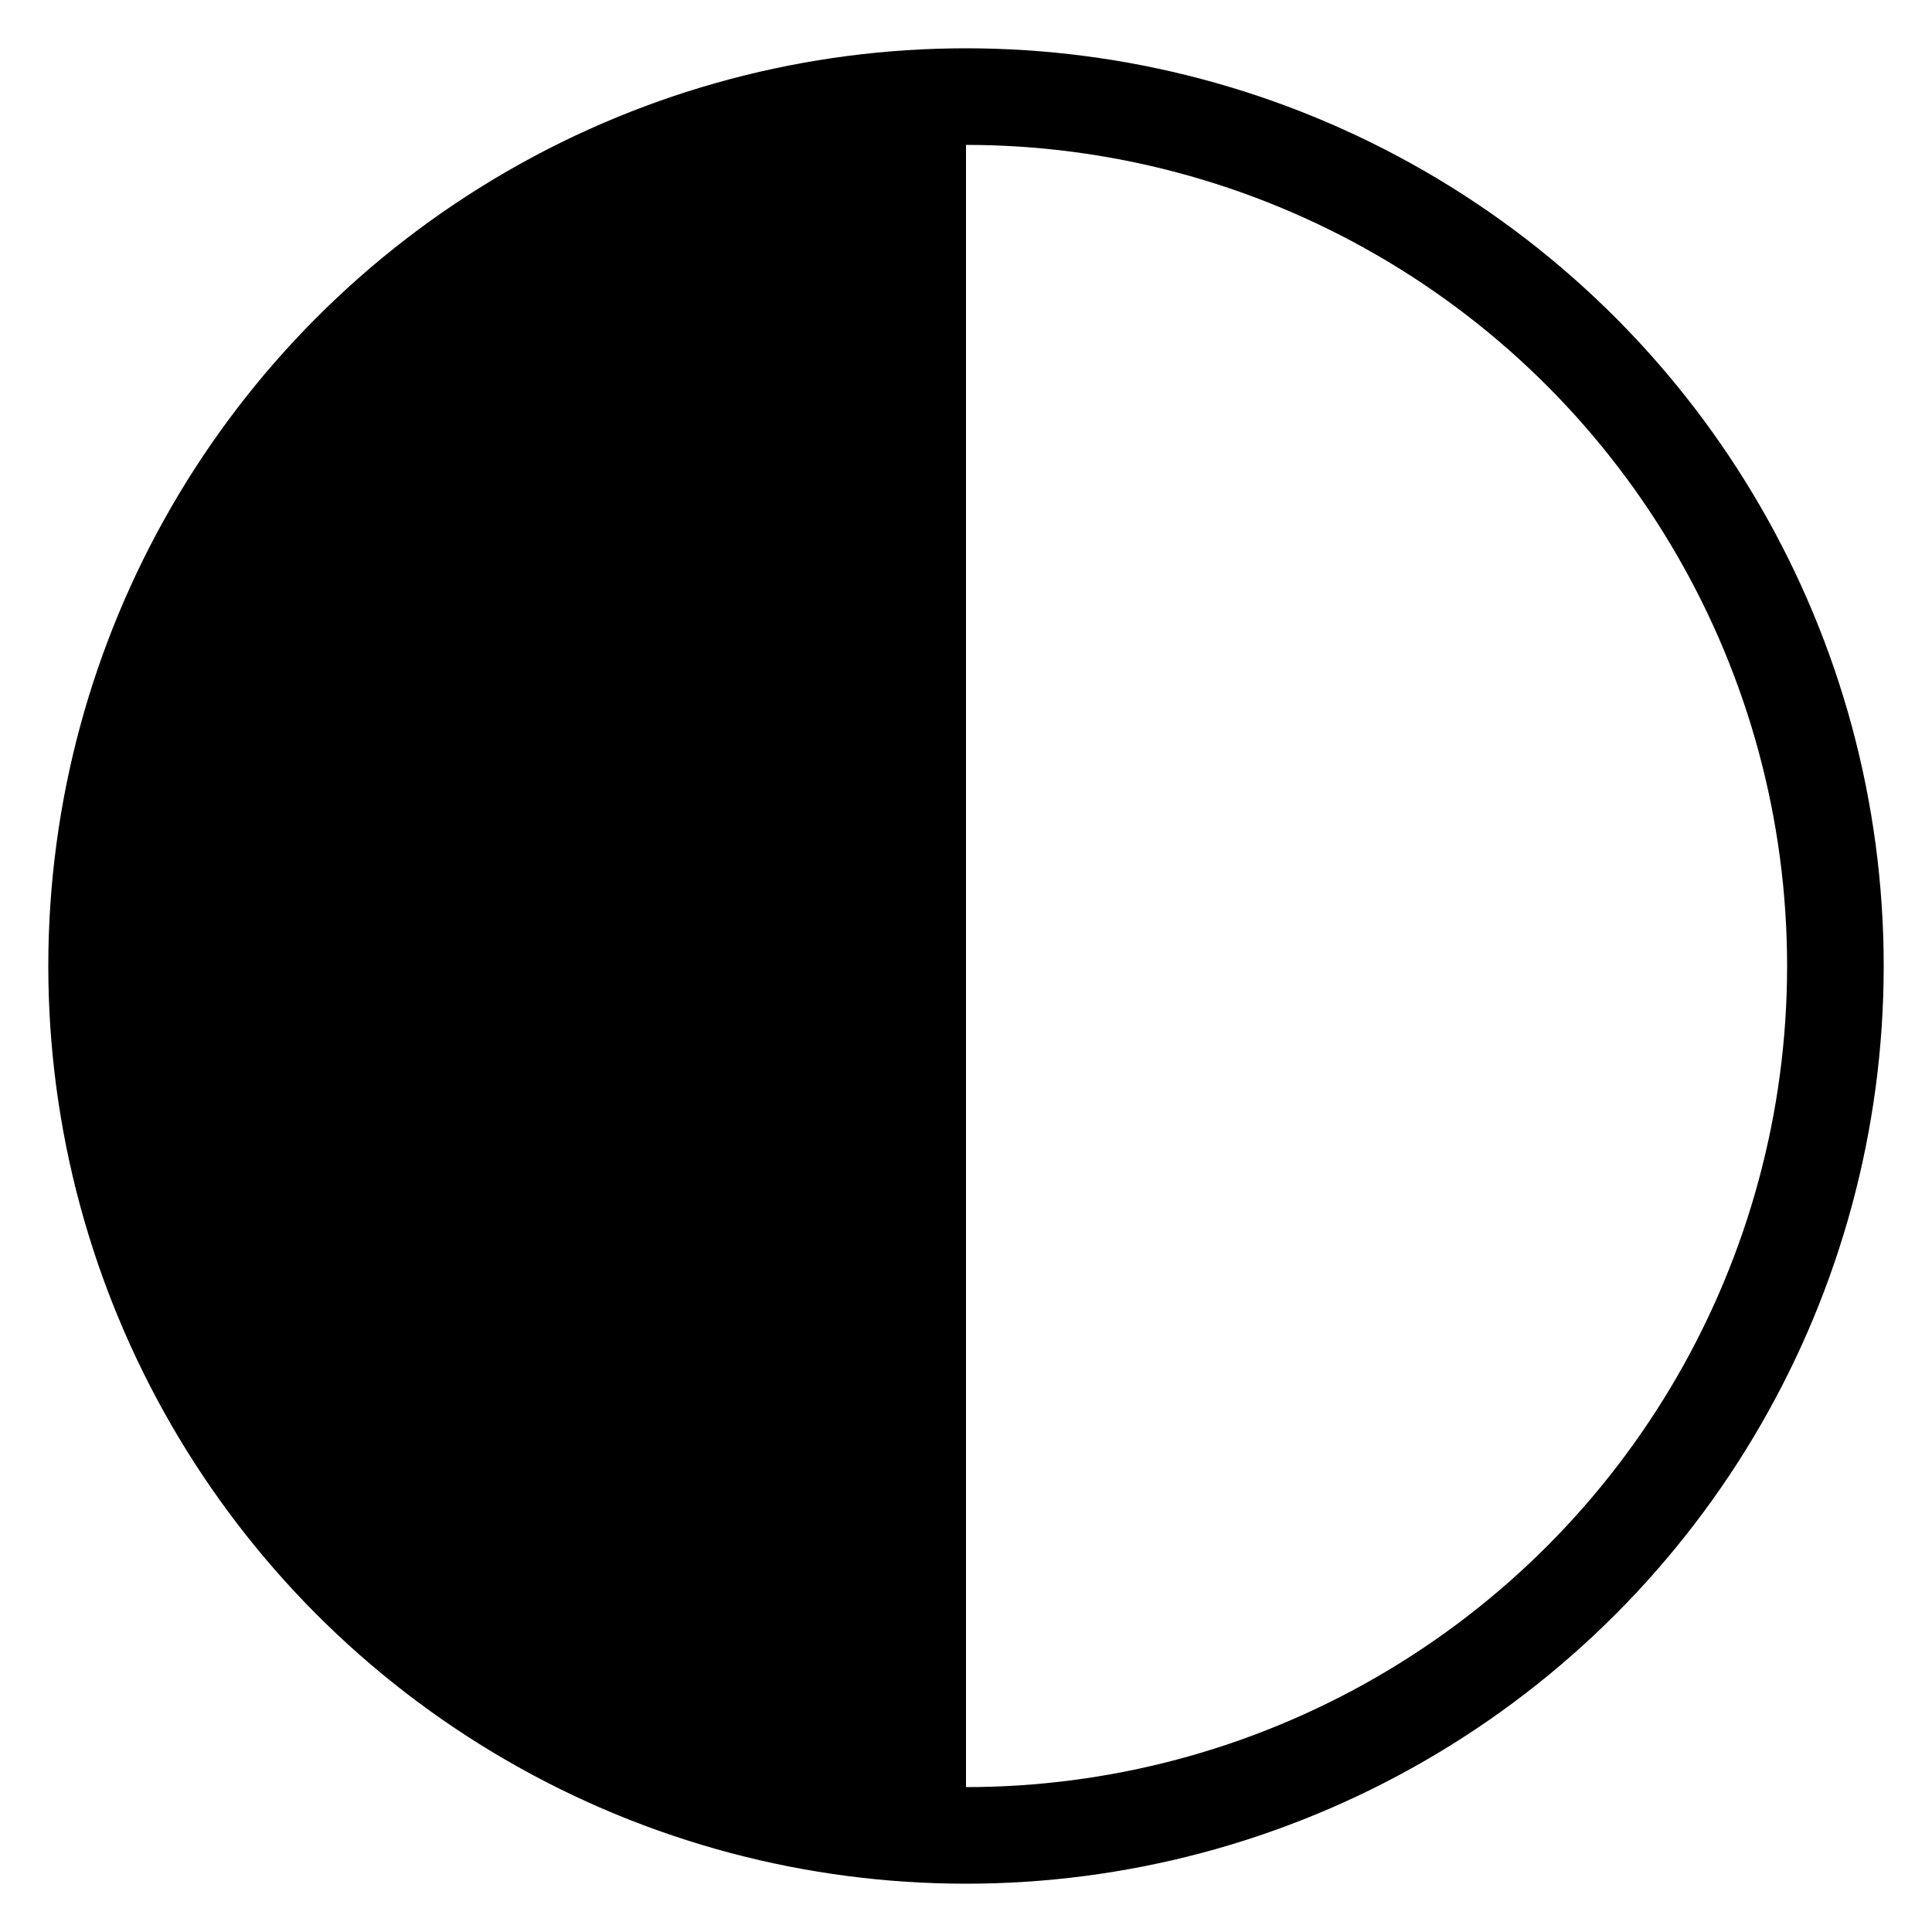
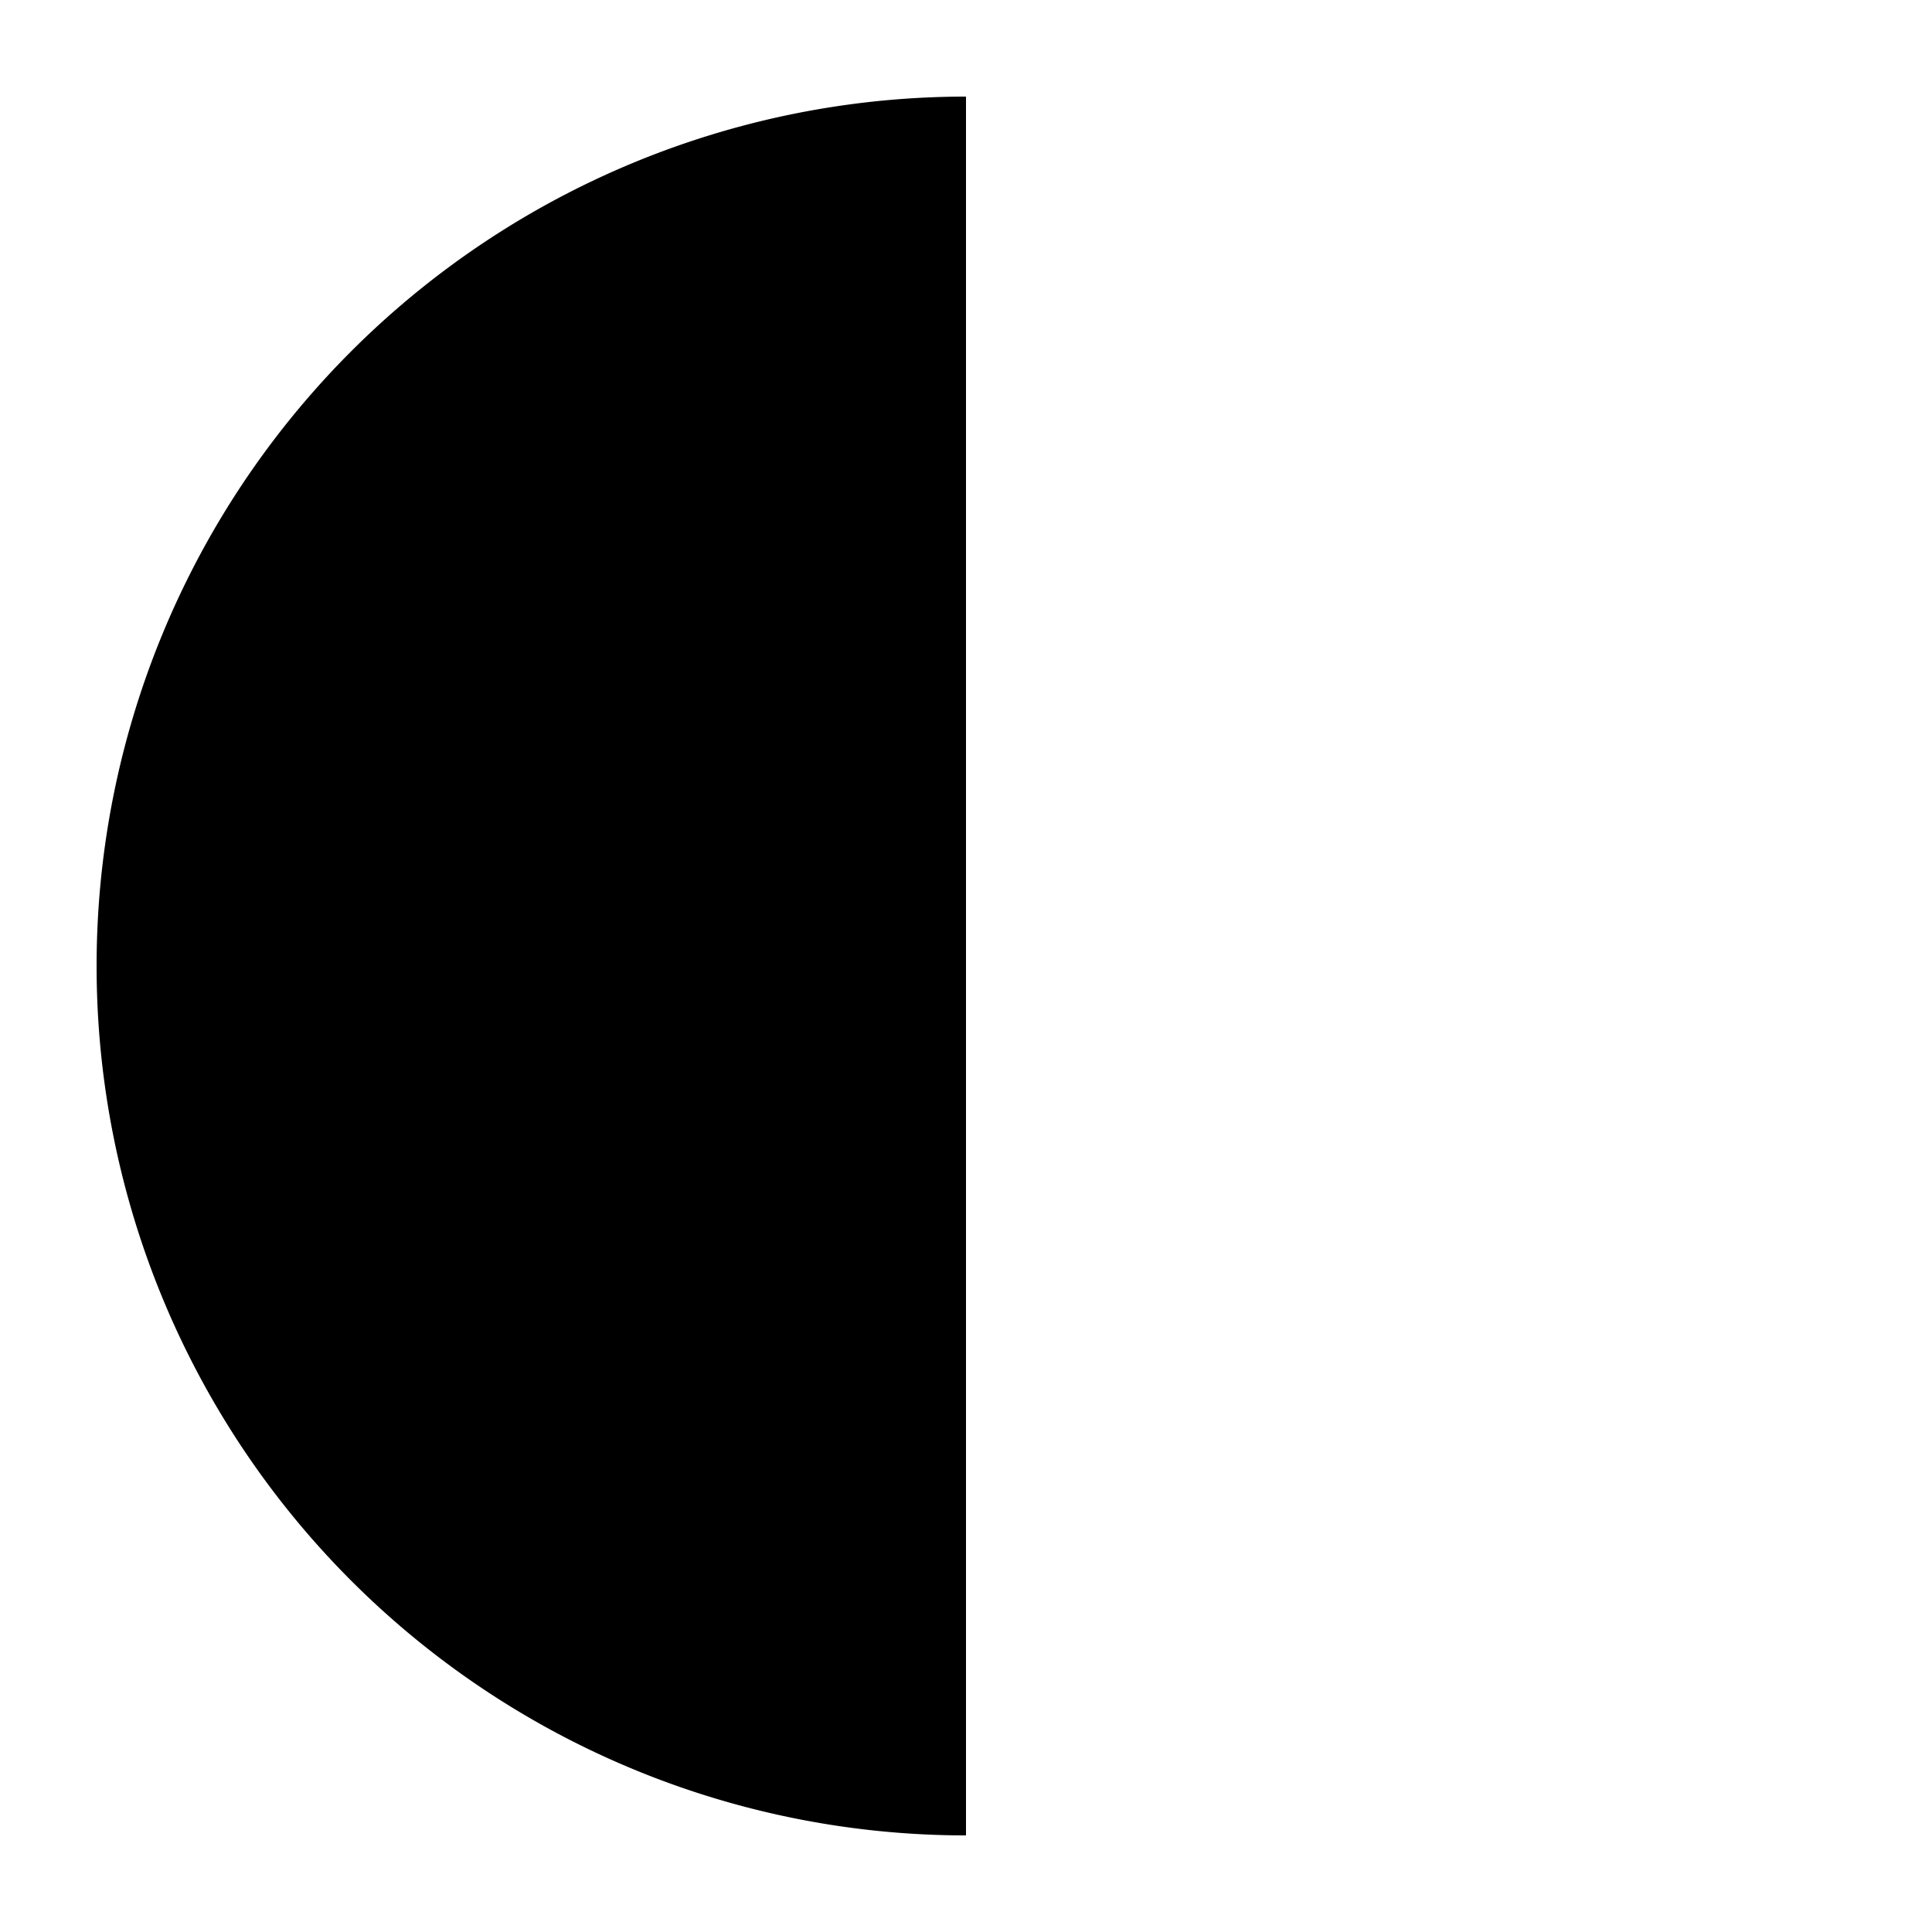
<svg xmlns="http://www.w3.org/2000/svg" version="1.1" viewBox="0 0 20 20">
  <title>First Quarter Moon</title>
  <desc>Image of First Quarter Moon</desc>
  <path d="M10,1 A9,9 0 0,0 10,19" fill="black" />
-   <circle cx="10" cy="10" r="9" stroke="black" stroke-width="1" fill="none" />
</svg>